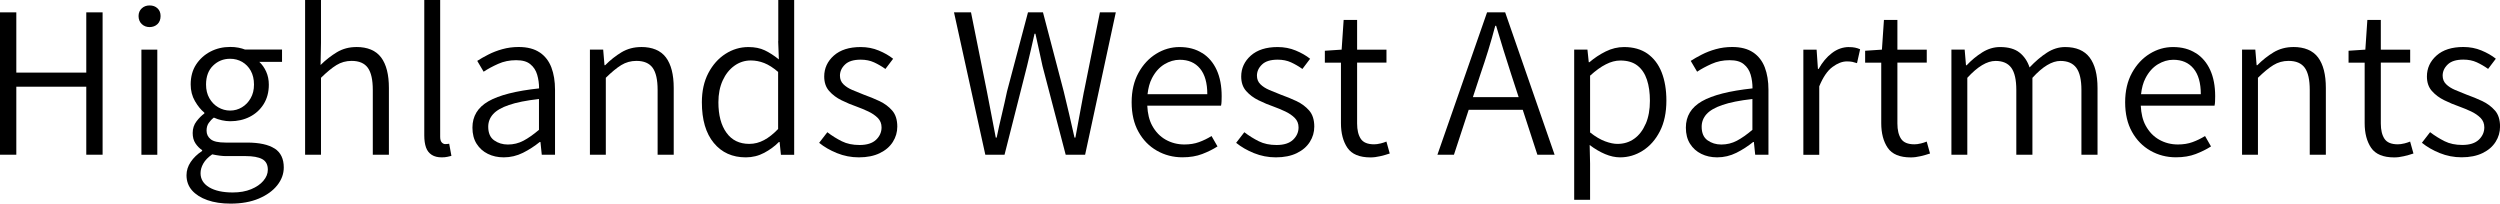
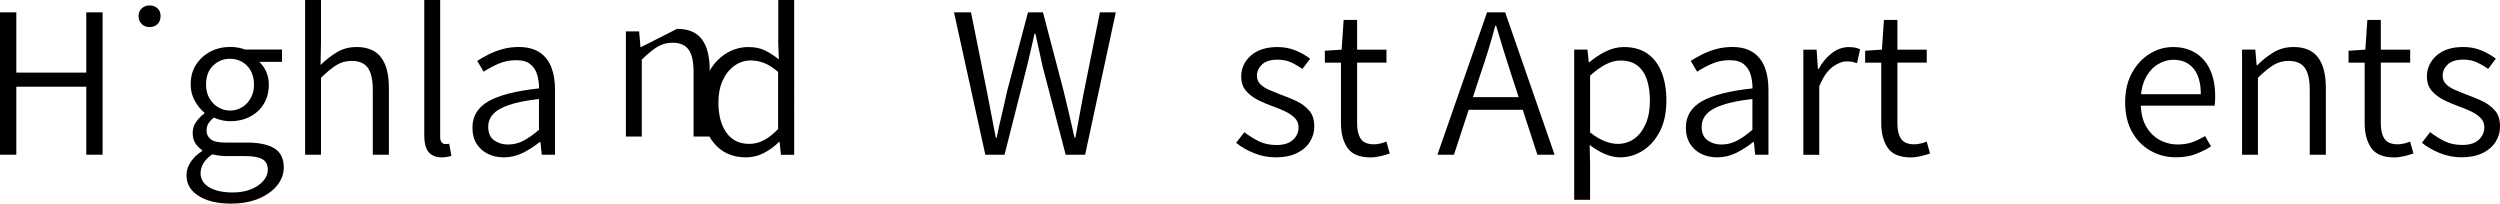
<svg xmlns="http://www.w3.org/2000/svg" id="Layer_1" data-name="Layer 1" viewBox="0 0 473.45 38.58">
  <defs>
    <style>
      .cls-1 {
        fill: #000;
        stroke-width: 0px;
      }
    </style>
  </defs>
  <polygon class="cls-1" points="16.34 13.75 3.09 13.75 3.09 2.34 0 2.34 0 29.3 3.09 29.3 3.09 16.42 16.34 16.42 16.34 29.3 19.43 29.3 19.43 2.34 16.34 2.34 16.34 13.75" />
-   <rect class="cls-1" x="26.78" y="9.4" width="3.01" height="19.91" />
  <path class="cls-1" d="M28.33,1.03c-.59,0-1.08.18-1.48.55-.4.37-.61.86-.61,1.46s.2,1.14.61,1.52c.4.38.9.57,1.48.57s1.11-.19,1.5-.57c.39-.38.58-.89.58-1.52s-.19-1.09-.58-1.46c-.39-.37-.89-.55-1.5-.55Z" />
  <path class="cls-1" d="M52,28.13c-1.16-.75-2.9-1.13-5.24-1.13h-4.05c-1.37,0-2.31-.21-2.82-.64-.52-.42-.77-.96-.77-1.62,0-.57.13-1.05.4-1.44.26-.38.59-.73.98-1.03.47.22.98.39,1.53.51s1.07.18,1.57.18c1.36,0,2.6-.28,3.7-.84,1.1-.56,1.98-1.36,2.63-2.4.65-1.04.98-2.27.98-3.69,0-.9-.17-1.72-.5-2.46-.33-.74-.77-1.35-1.3-1.85h4.3v-2.34h-7.02c-.33-.14-.75-.25-1.23-.35-.49-.1-1.01-.14-1.57-.14-1.37,0-2.61.29-3.74.88s-2.03,1.41-2.72,2.46c-.68,1.05-1.02,2.31-1.02,3.76,0,1.18.27,2.23.81,3.16.54.93,1.13,1.66,1.78,2.18v.16c-.5.36-1,.85-1.48,1.48-.49.63-.73,1.37-.73,2.22,0,.77.17,1.42.52,1.95.35.53.77.96,1.27,1.29v.16c-.92.6-1.64,1.3-2.17,2.09-.53.79-.79,1.63-.79,2.5,0,1.12.35,2.08,1.04,2.87.7.79,1.67,1.41,2.92,1.85,1.25.44,2.72.66,4.39.66,2.06,0,3.84-.32,5.35-.96,1.5-.64,2.67-1.48,3.49-2.52.82-1.04,1.23-2.16,1.23-3.37,0-1.64-.58-2.84-1.73-3.59ZM40.36,12.42c.89-.86,1.96-1.29,3.22-1.29.84,0,1.59.2,2.28.59.68.4,1.23.96,1.63,1.68.4.73.61,1.59.61,2.61s-.21,1.85-.63,2.59c-.42.74-.97,1.31-1.65,1.72-.68.41-1.43.62-2.24.62s-1.56-.21-2.26-.62c-.7-.41-1.25-.99-1.67-1.72s-.63-1.6-.63-2.59c0-1.53.45-2.73,1.34-3.59ZM49.89,34.23c-.56.66-1.33,1.19-2.32,1.6-.99.41-2.15.62-3.49.62-1.89,0-3.38-.33-4.47-.98-1.09-.66-1.63-1.55-1.63-2.67,0-.6.17-1.21.52-1.83.35-.62.91-1.2,1.69-1.74.5.11.98.19,1.44.25.46.06.84.08,1.15.08h3.72c1.39,0,2.44.19,3.15.57.71.38,1.07,1.05,1.07,2.01,0,.74-.28,1.44-.84,2.09Z" />
  <path class="cls-1" d="M67.48,8.91c-1.37,0-2.59.33-3.68.98-1.09.66-2.12,1.46-3.09,2.42l.08-4.19V0h-3.01v29.3h3.01v-14.57c1.09-1.07,2.06-1.87,2.92-2.4.86-.53,1.82-.8,2.88-.8,1.42,0,2.44.44,3.07,1.31.63.88.94,2.27.94,4.19v12.27h3.05v-12.64c0-2.54-.49-4.47-1.48-5.79-.99-1.31-2.56-1.97-4.7-1.97Z" />
  <path class="cls-1" d="M84.61,27.27c-.11.01-.21.02-.29.02-.25,0-.47-.11-.67-.33-.2-.22-.29-.57-.29-1.07V0h-3.01v25.65c0,.9.11,1.66.33,2.28.22.62.59,1.08,1.09,1.4s1.13.47,1.88.47c.42,0,.77-.03,1.07-.1.29-.07.55-.13.77-.18l-.42-2.3c-.2.03-.35.05-.46.06Z" />
  <path class="cls-1" d="M102.2,9.93c-1-.68-2.33-1.03-3.97-1.03-1.09,0-2.12.14-3.09.41-.98.27-1.87.62-2.67,1.03-.81.41-1.5.81-2.09,1.19l1.21,2.05c.78-.52,1.69-1.01,2.74-1.48,1.04-.47,2.18-.7,3.41-.7s2.07.25,2.69.76c.63.51,1.06,1.17,1.3,1.99.24.82.36,1.68.36,2.59-4.37.47-7.57,1.28-9.59,2.44-2.02,1.16-3.03,2.82-3.03,4.99,0,1.2.26,2.22.79,3.06.53.84,1.24,1.47,2.13,1.91.89.44,1.89.66,3.01.66,1.28,0,2.49-.29,3.64-.86,1.14-.57,2.2-1.26,3.18-2.05h.13l.25,2.42h2.51v-12.31c0-1.61-.23-3.02-.69-4.23-.46-1.2-1.19-2.15-2.19-2.83ZM102.08,24.58c-1.06.9-2.04,1.59-2.95,2.07-.91.48-1.89.72-2.95.72-1,0-1.87-.27-2.61-.8-.74-.53-1.11-1.39-1.11-2.57,0-.9.31-1.7.92-2.38.61-.68,1.62-1.27,3.01-1.74,1.39-.48,3.29-.86,5.68-1.13v5.83Z" />
-   <path class="cls-1" d="M121.42,8.91c-1.37,0-2.6.33-3.7.98-1.1.66-2.14,1.48-3.11,2.46h-.13l-.25-2.96h-2.51v19.91h3.01v-14.57c1.09-1.07,2.06-1.87,2.92-2.4.86-.53,1.82-.8,2.88-.8,1.42,0,2.44.44,3.07,1.31.63.88.94,2.27.94,4.19v12.27h3.05v-12.64c0-2.54-.49-4.47-1.48-5.79-.99-1.31-2.56-1.97-4.7-1.97Z" />
+   <path class="cls-1" d="M121.42,8.91h-.13l-.25-2.96h-2.51v19.91h3.01v-14.57c1.09-1.07,2.06-1.87,2.92-2.4.86-.53,1.82-.8,2.88-.8,1.42,0,2.44.44,3.07,1.31.63.88.94,2.27.94,4.19v12.27h3.05v-12.64c0-2.54-.49-4.47-1.48-5.79-.99-1.31-2.56-1.97-4.7-1.97Z" />
  <path class="cls-1" d="M147.37,7.8l.13,3.45c-.92-.74-1.81-1.31-2.67-1.72-.86-.41-1.89-.62-3.09-.62-1.56,0-3.01.43-4.35,1.29-1.34.86-2.42,2.07-3.24,3.63-.82,1.56-1.23,3.41-1.23,5.54,0,3.31.75,5.88,2.26,7.7,1.5,1.82,3.52,2.73,6.06,2.73,1.25,0,2.42-.29,3.49-.86,1.07-.57,2-1.26,2.78-2.05h.13l.25,2.42h2.51V0h-3.01v7.8ZM147.37,24.42c-.89.93-1.78,1.64-2.67,2.11-.89.48-1.82.72-2.8.72-1.87,0-3.31-.7-4.32-2.11-1.02-1.41-1.53-3.33-1.53-5.77,0-1.56.27-2.93.81-4.12.54-1.19,1.28-2.12,2.21-2.79.93-.67,1.97-1.01,3.11-1.01.86,0,1.71.16,2.55.49.84.33,1.71.89,2.63,1.68v10.79Z" />
-   <path class="cls-1" d="M166.57,19.15c-.96-.45-1.94-.85-2.95-1.21-.78-.3-1.52-.6-2.21-.9-.7-.3-1.26-.66-1.69-1.09-.43-.42-.65-.96-.65-1.62,0-.79.32-1.5.96-2.11.64-.62,1.63-.92,2.97-.92.95,0,1.79.17,2.53.51.74.34,1.46.76,2.15,1.25l1.46-1.93c-.75-.6-1.66-1.12-2.72-1.56-1.06-.44-2.2-.66-3.43-.66-2.17,0-3.86.54-5.08,1.62-1.21,1.08-1.82,2.4-1.82,3.96,0,1.12.31,2.04.94,2.75.63.71,1.41,1.3,2.36,1.76.95.47,1.89.86,2.84,1.19.75.27,1.49.58,2.21.92.72.34,1.32.75,1.8,1.23.47.48.71,1.07.71,1.79,0,.9-.35,1.68-1.04,2.34-.7.66-1.74.99-3.13.99-1.28,0-2.4-.23-3.34-.7-.95-.47-1.87-1.04-2.76-1.72l-1.55,2.01c.95.77,2.07,1.42,3.38,1.95,1.31.53,2.69.8,4.14.8,1.56,0,2.88-.27,3.97-.8,1.09-.53,1.91-1.24,2.47-2.13.56-.89.84-1.85.84-2.89,0-1.29-.32-2.3-.96-3.04-.64-.74-1.44-1.33-2.4-1.79Z" />
  <path class="cls-1" d="M205.28,17.32c-.28,1.45-.55,2.9-.81,4.35-.26,1.45-.54,2.91-.81,4.39h-.17c-.33-1.48-.67-2.94-1-4.39-.33-1.45-.68-2.9-1.04-4.35l-3.93-14.98h-2.84l-3.97,14.98c-.31,1.45-.63,2.9-.98,4.35-.35,1.45-.68,2.91-.98,4.39h-.17c-.28-1.48-.56-2.94-.84-4.39-.28-1.45-.56-2.9-.84-4.35l-3.01-14.98h-3.22l5.93,26.96h3.64l4.26-16.79c.25-1.07.49-2.09.73-3.08.24-.99.47-2,.69-3.04h.17c.22,1.04.45,2.05.67,3.04.22.98.45,2.01.67,3.08l4.39,16.79h3.68l5.81-26.96h-3.01l-3.01,14.98Z" />
-   <path class="cls-1" d="M227.68,10.06c-1.2-.77-2.63-1.15-4.3-1.15-1.56,0-3.03.42-4.41,1.27-1.38.85-2.5,2.05-3.36,3.61-.86,1.56-1.3,3.42-1.3,5.58s.43,4.06,1.3,5.6c.86,1.55,2.03,2.74,3.49,3.57,1.46.83,3.07,1.25,4.83,1.25,1.42,0,2.67-.21,3.74-.62,1.07-.41,2.04-.89,2.9-1.44l-1.13-1.97c-.75.47-1.54.85-2.36,1.15-.82.3-1.75.45-2.78.45-1.28,0-2.46-.3-3.53-.9-1.07-.6-1.93-1.49-2.57-2.67-.56-1.02-.86-2.29-.93-3.78h13.97c.06-.25.09-.53.1-.84.01-.31.02-.64.02-.96,0-1.91-.31-3.56-.94-4.95-.63-1.38-1.54-2.46-2.74-3.22ZM217.32,17.85c.13-1.18.4-2.2.84-3.04.61-1.18,1.39-2.05,2.34-2.63.95-.57,1.92-.86,2.92-.86,1.64,0,2.92.55,3.84,1.66.92,1.11,1.38,2.73,1.38,4.86h-11.32Z" />
  <path class="cls-1" d="M245.54,19.15c-.96-.45-1.94-.85-2.95-1.21-.78-.3-1.52-.6-2.21-.9-.7-.3-1.26-.66-1.69-1.09-.43-.42-.65-.96-.65-1.62,0-.79.32-1.5.96-2.11.64-.62,1.63-.92,2.97-.92.95,0,1.79.17,2.53.51.74.34,1.46.76,2.15,1.25l1.46-1.93c-.75-.6-1.66-1.12-2.72-1.56-1.06-.44-2.2-.66-3.43-.66-2.17,0-3.86.54-5.08,1.62-1.21,1.08-1.82,2.4-1.82,3.96,0,1.12.31,2.04.94,2.75.63.71,1.41,1.3,2.36,1.76.95.47,1.89.86,2.84,1.19.75.27,1.49.58,2.21.92.72.34,1.32.75,1.8,1.23.47.48.71,1.07.71,1.79,0,.9-.35,1.68-1.04,2.34-.7.66-1.74.99-3.13.99-1.28,0-2.4-.23-3.34-.7-.95-.47-1.87-1.04-2.76-1.72l-1.55,2.01c.95.77,2.07,1.42,3.38,1.95,1.31.53,2.69.8,4.14.8,1.56,0,2.88-.27,3.97-.8,1.09-.53,1.91-1.24,2.47-2.13.56-.89.84-1.85.84-2.89,0-1.29-.32-2.3-.96-3.04-.64-.74-1.44-1.33-2.4-1.79Z" />
  <path class="cls-1" d="M261.42,27.17c-.43.11-.83.16-1.19.16-1.23,0-2.07-.35-2.53-1.05-.46-.7-.69-1.66-.69-2.89v-11.53h5.56v-2.46h-5.56V3.78h-2.55l-.38,5.62-3.18.21v2.26h3.05v11.45c0,1.92.41,3.47,1.23,4.68.82,1.2,2.28,1.81,4.37,1.81.58,0,1.2-.08,1.84-.23.64-.15,1.24-.32,1.8-.51l-.63-2.26c-.33.14-.72.26-1.15.37Z" />
  <path class="cls-1" d="M281.62,2.34l-9.4,26.96h3.13l2.79-8.5h10.24l2.77,8.5h3.26l-9.36-26.96h-3.43ZM287.59,18.39h-8.65l1.43-4.35c.53-1.53,1.02-3.04,1.48-4.53.46-1.49.9-3.03,1.32-4.62h.17c.47,1.59.94,3.13,1.4,4.62.46,1.49.94,3,1.44,4.53l1.42,4.35Z" />
  <path class="cls-1" d="M312,10.16c-1.2-.83-2.67-1.25-4.43-1.25-1.2,0-2.36.28-3.49.84-1.13.56-2.15,1.24-3.07,2.03h-.13l-.25-2.38h-2.51v28.44h3.01v-6.85l-.08-3.53c.97.74,1.95,1.31,2.92,1.72.97.41,1.92.62,2.84.62,1.53,0,2.97-.42,4.3-1.27,1.34-.85,2.42-2.07,3.24-3.67.82-1.6,1.23-3.54,1.23-5.81,0-2.05-.3-3.84-.9-5.36-.6-1.52-1.5-2.69-2.69-3.53ZM311.66,23.44c-.53,1.23-1.25,2.18-2.17,2.83-.92.66-1.98.98-3.18.98-.67,0-1.45-.16-2.34-.49-.89-.33-1.84-.89-2.84-1.68v-10.75c1.06-.96,2.05-1.68,2.99-2.15.93-.48,1.84-.72,2.74-.72,1.34,0,2.42.32,3.24.96.82.64,1.42,1.54,1.8,2.69.38,1.15.56,2.48.56,3.98,0,1.67-.26,3.12-.79,4.35Z" />
  <path class="cls-1" d="M332.01,9.93c-1-.68-2.33-1.03-3.97-1.03-1.09,0-2.12.14-3.09.41-.98.27-1.87.62-2.67,1.03-.81.41-1.5.81-2.09,1.19l1.21,2.05c.78-.52,1.69-1.01,2.74-1.48,1.04-.47,2.18-.7,3.41-.7s2.07.25,2.69.76c.63.51,1.06,1.17,1.3,1.99.24.82.35,1.68.35,2.59-4.37.47-7.57,1.28-9.59,2.44-2.02,1.16-3.03,2.82-3.03,4.99,0,1.2.26,2.22.79,3.06.53.84,1.24,1.47,2.13,1.91.89.44,1.89.66,3.01.66,1.28,0,2.49-.29,3.64-.86,1.14-.57,2.2-1.26,3.18-2.05h.13l.25,2.42h2.51v-12.31c0-1.61-.23-3.02-.69-4.23-.46-1.2-1.19-2.15-2.19-2.83ZM331.88,24.58c-1.06.9-2.04,1.59-2.95,2.07-.91.48-1.89.72-2.95.72-1,0-1.87-.27-2.61-.8-.74-.53-1.11-1.39-1.11-2.57,0-.9.31-1.7.92-2.38.61-.68,1.62-1.27,3.01-1.74,1.39-.48,3.29-.86,5.68-1.13v5.83Z" />
  <path class="cls-1" d="M350.18,8.91c-1.17,0-2.25.38-3.24,1.13-.99.75-1.83,1.76-2.53,3.02h-.13l-.25-3.65h-2.51v19.91h3.01v-12.97c.72-1.75,1.56-2.98,2.51-3.67.95-.7,1.85-1.05,2.72-1.05.42,0,.76.03,1.02.08.26.06.56.14.9.25l.59-2.63c-.31-.14-.63-.24-.96-.31-.33-.07-.71-.1-1.13-.1Z" />
  <path class="cls-1" d="M363.74,27.17c-.43.11-.83.16-1.19.16-1.23,0-2.07-.35-2.53-1.05-.46-.7-.69-1.66-.69-2.89v-11.53h5.56v-2.46h-5.56V3.78h-2.55l-.38,5.62-3.18.21v2.26h3.05v11.45c0,1.92.41,3.47,1.23,4.68.82,1.2,2.28,1.81,4.37,1.81.59,0,1.2-.08,1.84-.23.64-.15,1.24-.32,1.8-.51l-.63-2.26c-.33.14-.72.26-1.15.37Z" />
-   <path class="cls-1" d="M391.09,8.91c-1.2,0-2.35.36-3.45,1.07-1.1.71-2.19,1.64-3.28,2.79-.39-1.18-1.02-2.11-1.9-2.81-.88-.7-2.11-1.05-3.7-1.05-1.17,0-2.29.34-3.36,1.01-1.07.67-2.05,1.48-2.95,2.44h-.13l-.25-2.96h-2.51v19.91h3.01v-14.57c1.95-2.13,3.73-3.2,5.35-3.2,1.36,0,2.36.44,2.99,1.31.63.88.94,2.27.94,4.19v12.27h3.05v-14.57c.97-1.07,1.9-1.87,2.78-2.4.88-.53,1.72-.8,2.53-.8,1.36,0,2.37.44,3.01,1.31.64.88.96,2.27.96,4.19v12.27h3.05v-12.64c0-2.54-.5-4.47-1.5-5.79-1-1.31-2.55-1.97-4.64-1.97Z" />
  <path class="cls-1" d="M415.83,10.06c-1.2-.77-2.63-1.15-4.3-1.15-1.56,0-3.03.42-4.41,1.27s-2.5,2.05-3.36,3.61c-.86,1.56-1.3,3.42-1.3,5.58s.43,4.06,1.3,5.6c.86,1.55,2.03,2.74,3.49,3.57,1.46.83,3.07,1.25,4.83,1.25,1.42,0,2.67-.21,3.74-.62,1.07-.41,2.04-.89,2.9-1.44l-1.13-1.97c-.75.47-1.54.85-2.36,1.15-.82.3-1.75.45-2.78.45-1.28,0-2.46-.3-3.53-.9-1.07-.6-1.93-1.49-2.57-2.67-.56-1.02-.86-2.29-.93-3.78h13.97c.06-.25.09-.53.1-.84.01-.31.02-.64.02-.96,0-1.91-.31-3.56-.94-4.95-.63-1.38-1.54-2.46-2.74-3.22ZM405.47,17.85c.13-1.18.4-2.2.84-3.04.61-1.18,1.39-2.05,2.34-2.63.95-.57,1.92-.86,2.92-.86,1.64,0,2.92.55,3.84,1.66.92,1.11,1.38,2.73,1.38,4.86h-11.32Z" />
  <path class="cls-1" d="M434.3,8.91c-1.36,0-2.6.33-3.7.98-1.1.66-2.14,1.48-3.11,2.46h-.13l-.25-2.96h-2.51v19.91h3.01v-14.57c1.09-1.07,2.06-1.87,2.92-2.4.86-.53,1.82-.8,2.88-.8,1.42,0,2.44.44,3.07,1.31.63.88.94,2.27.94,4.19v12.27h3.05v-12.64c0-2.54-.49-4.47-1.48-5.79-.99-1.31-2.56-1.97-4.7-1.97Z" />
  <path class="cls-1" d="M455.29,27.17c-.43.11-.83.16-1.19.16-1.23,0-2.07-.35-2.53-1.05-.46-.7-.69-1.66-.69-2.89v-11.53h5.56v-2.46h-5.56V3.78h-2.55l-.38,5.62-3.18.21v2.26h3.05v11.45c0,1.92.41,3.47,1.23,4.68.82,1.2,2.28,1.81,4.37,1.81.59,0,1.2-.08,1.84-.23.64-.15,1.24-.32,1.8-.51l-.63-2.26c-.33.14-.72.26-1.15.37Z" />
  <path class="cls-1" d="M472.49,20.93c-.64-.74-1.44-1.33-2.4-1.79-.96-.45-1.94-.85-2.95-1.21-.78-.3-1.52-.6-2.21-.9-.7-.3-1.26-.66-1.69-1.09-.43-.42-.65-.96-.65-1.62,0-.79.32-1.5.96-2.11.64-.62,1.63-.92,2.97-.92.95,0,1.79.17,2.53.51.74.34,1.46.76,2.15,1.25l1.46-1.93c-.75-.6-1.66-1.12-2.72-1.56-1.06-.44-2.2-.66-3.43-.66-2.17,0-3.87.54-5.08,1.62-1.21,1.08-1.82,2.4-1.82,3.96,0,1.12.31,2.04.94,2.75s1.41,1.3,2.36,1.76c.95.47,1.89.86,2.84,1.19.75.27,1.49.58,2.22.92.72.34,1.32.75,1.8,1.23.47.48.71,1.07.71,1.79,0,.9-.35,1.68-1.04,2.34-.7.66-1.74.99-3.13.99-1.28,0-2.4-.23-3.34-.7s-1.87-1.04-2.76-1.72l-1.55,2.01c.95.77,2.07,1.42,3.38,1.95,1.31.53,2.69.8,4.14.8,1.56,0,2.88-.27,3.97-.8,1.09-.53,1.91-1.24,2.47-2.13.56-.89.84-1.85.84-2.89,0-1.29-.32-2.3-.96-3.04Z" />
</svg>